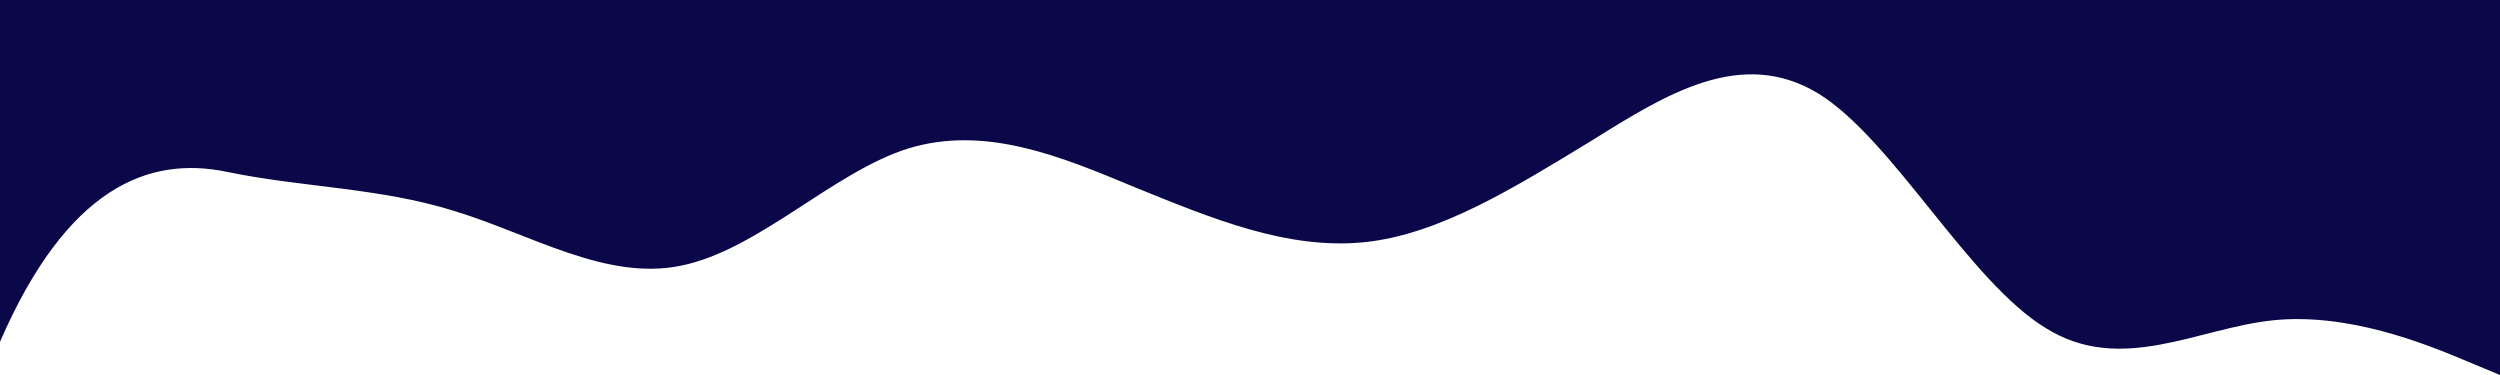
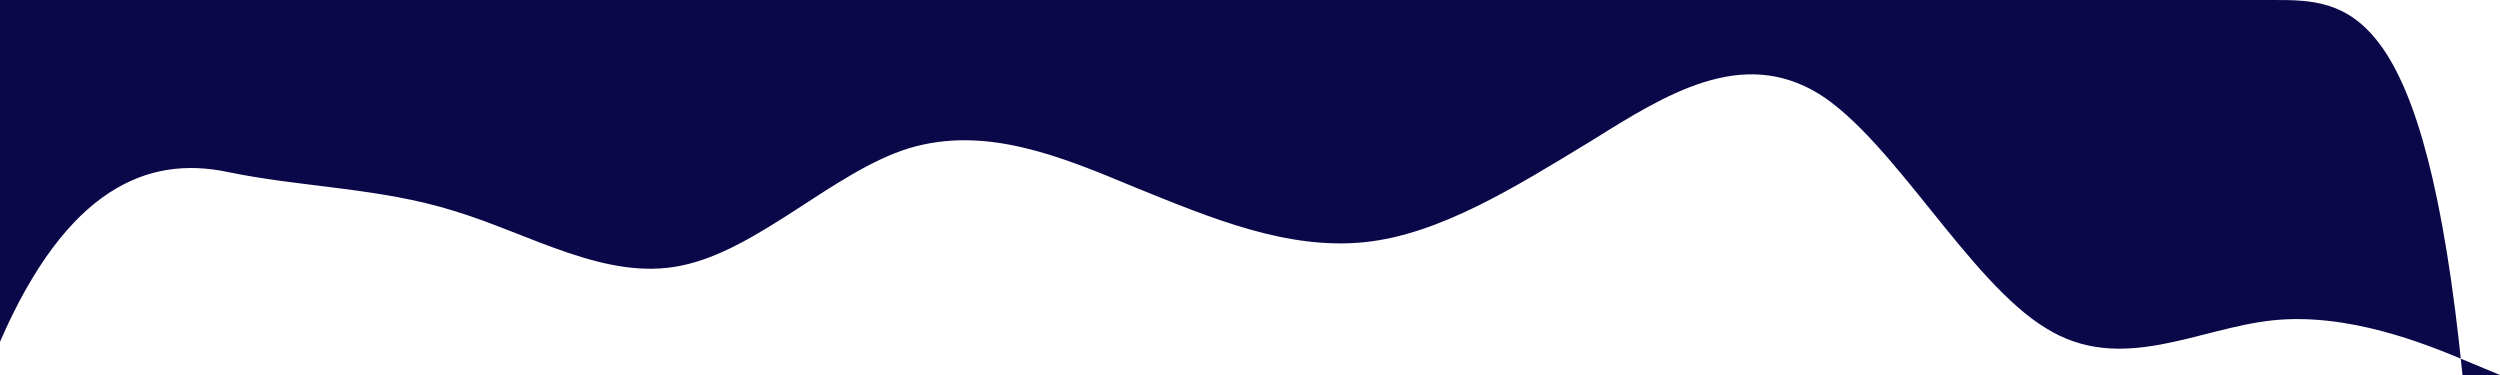
<svg xmlns="http://www.w3.org/2000/svg" width="1920" height="288" viewBox="0 0 1920 288" fill="none">
-   <path fill-rule="evenodd" clip-rule="evenodd" d="M0 262.5C51.5 144 113.906 119.397 174.4 132C232 144 291.2 144 348.8 162C408 180 465.6 216 523.2 204C582.4 192 640 132 697.6 114C756.8 96 814.4 120 872 144C931.2 168 988.8 192 1048 186C1105.6 180 1163.2 144 1222.4 108C1280 72 1337.6 36 1396.8 72C1454.4 108 1512 216 1571.2 252C1628.8 288 1688 252 1745.6 246C1803.2 240 1862.4 264 1891.2 276L1920 288V0H1891.2C1862.4 0 1803.2 0 1745.6 0C1688 0 1628.8 0 1571.2 0C1512 0 1454.4 0 1396.8 0C1337.6 0 1280 0 1222.4 0C1163.2 0 1105.6 0 1048 0C988.8 0 931.2 0 872 0C814.4 0 756.8 0 697.6 0C640 0 582.4 0 523.2 0C465.6 0 408 0 348.8 0C291.2 0 232 0 174.4 0C116.8 0 57.6 0 28.8 0H0V262.5Z" fill="#0A0849" />
+   <path fill-rule="evenodd" clip-rule="evenodd" d="M0 262.5C51.5 144 113.906 119.397 174.4 132C232 144 291.2 144 348.8 162C408 180 465.6 216 523.2 204C582.4 192 640 132 697.6 114C756.8 96 814.4 120 872 144C931.2 168 988.8 192 1048 186C1105.6 180 1163.2 144 1222.4 108C1280 72 1337.6 36 1396.8 72C1454.4 108 1512 216 1571.2 252C1628.8 288 1688 252 1745.6 246C1803.2 240 1862.4 264 1891.2 276L1920 288H1891.2C1862.4 0 1803.2 0 1745.6 0C1688 0 1628.8 0 1571.2 0C1512 0 1454.4 0 1396.8 0C1337.6 0 1280 0 1222.4 0C1163.2 0 1105.6 0 1048 0C988.8 0 931.2 0 872 0C814.4 0 756.8 0 697.6 0C640 0 582.4 0 523.2 0C465.6 0 408 0 348.8 0C291.2 0 232 0 174.4 0C116.8 0 57.6 0 28.8 0H0V262.5Z" fill="#0A0849" />
</svg>